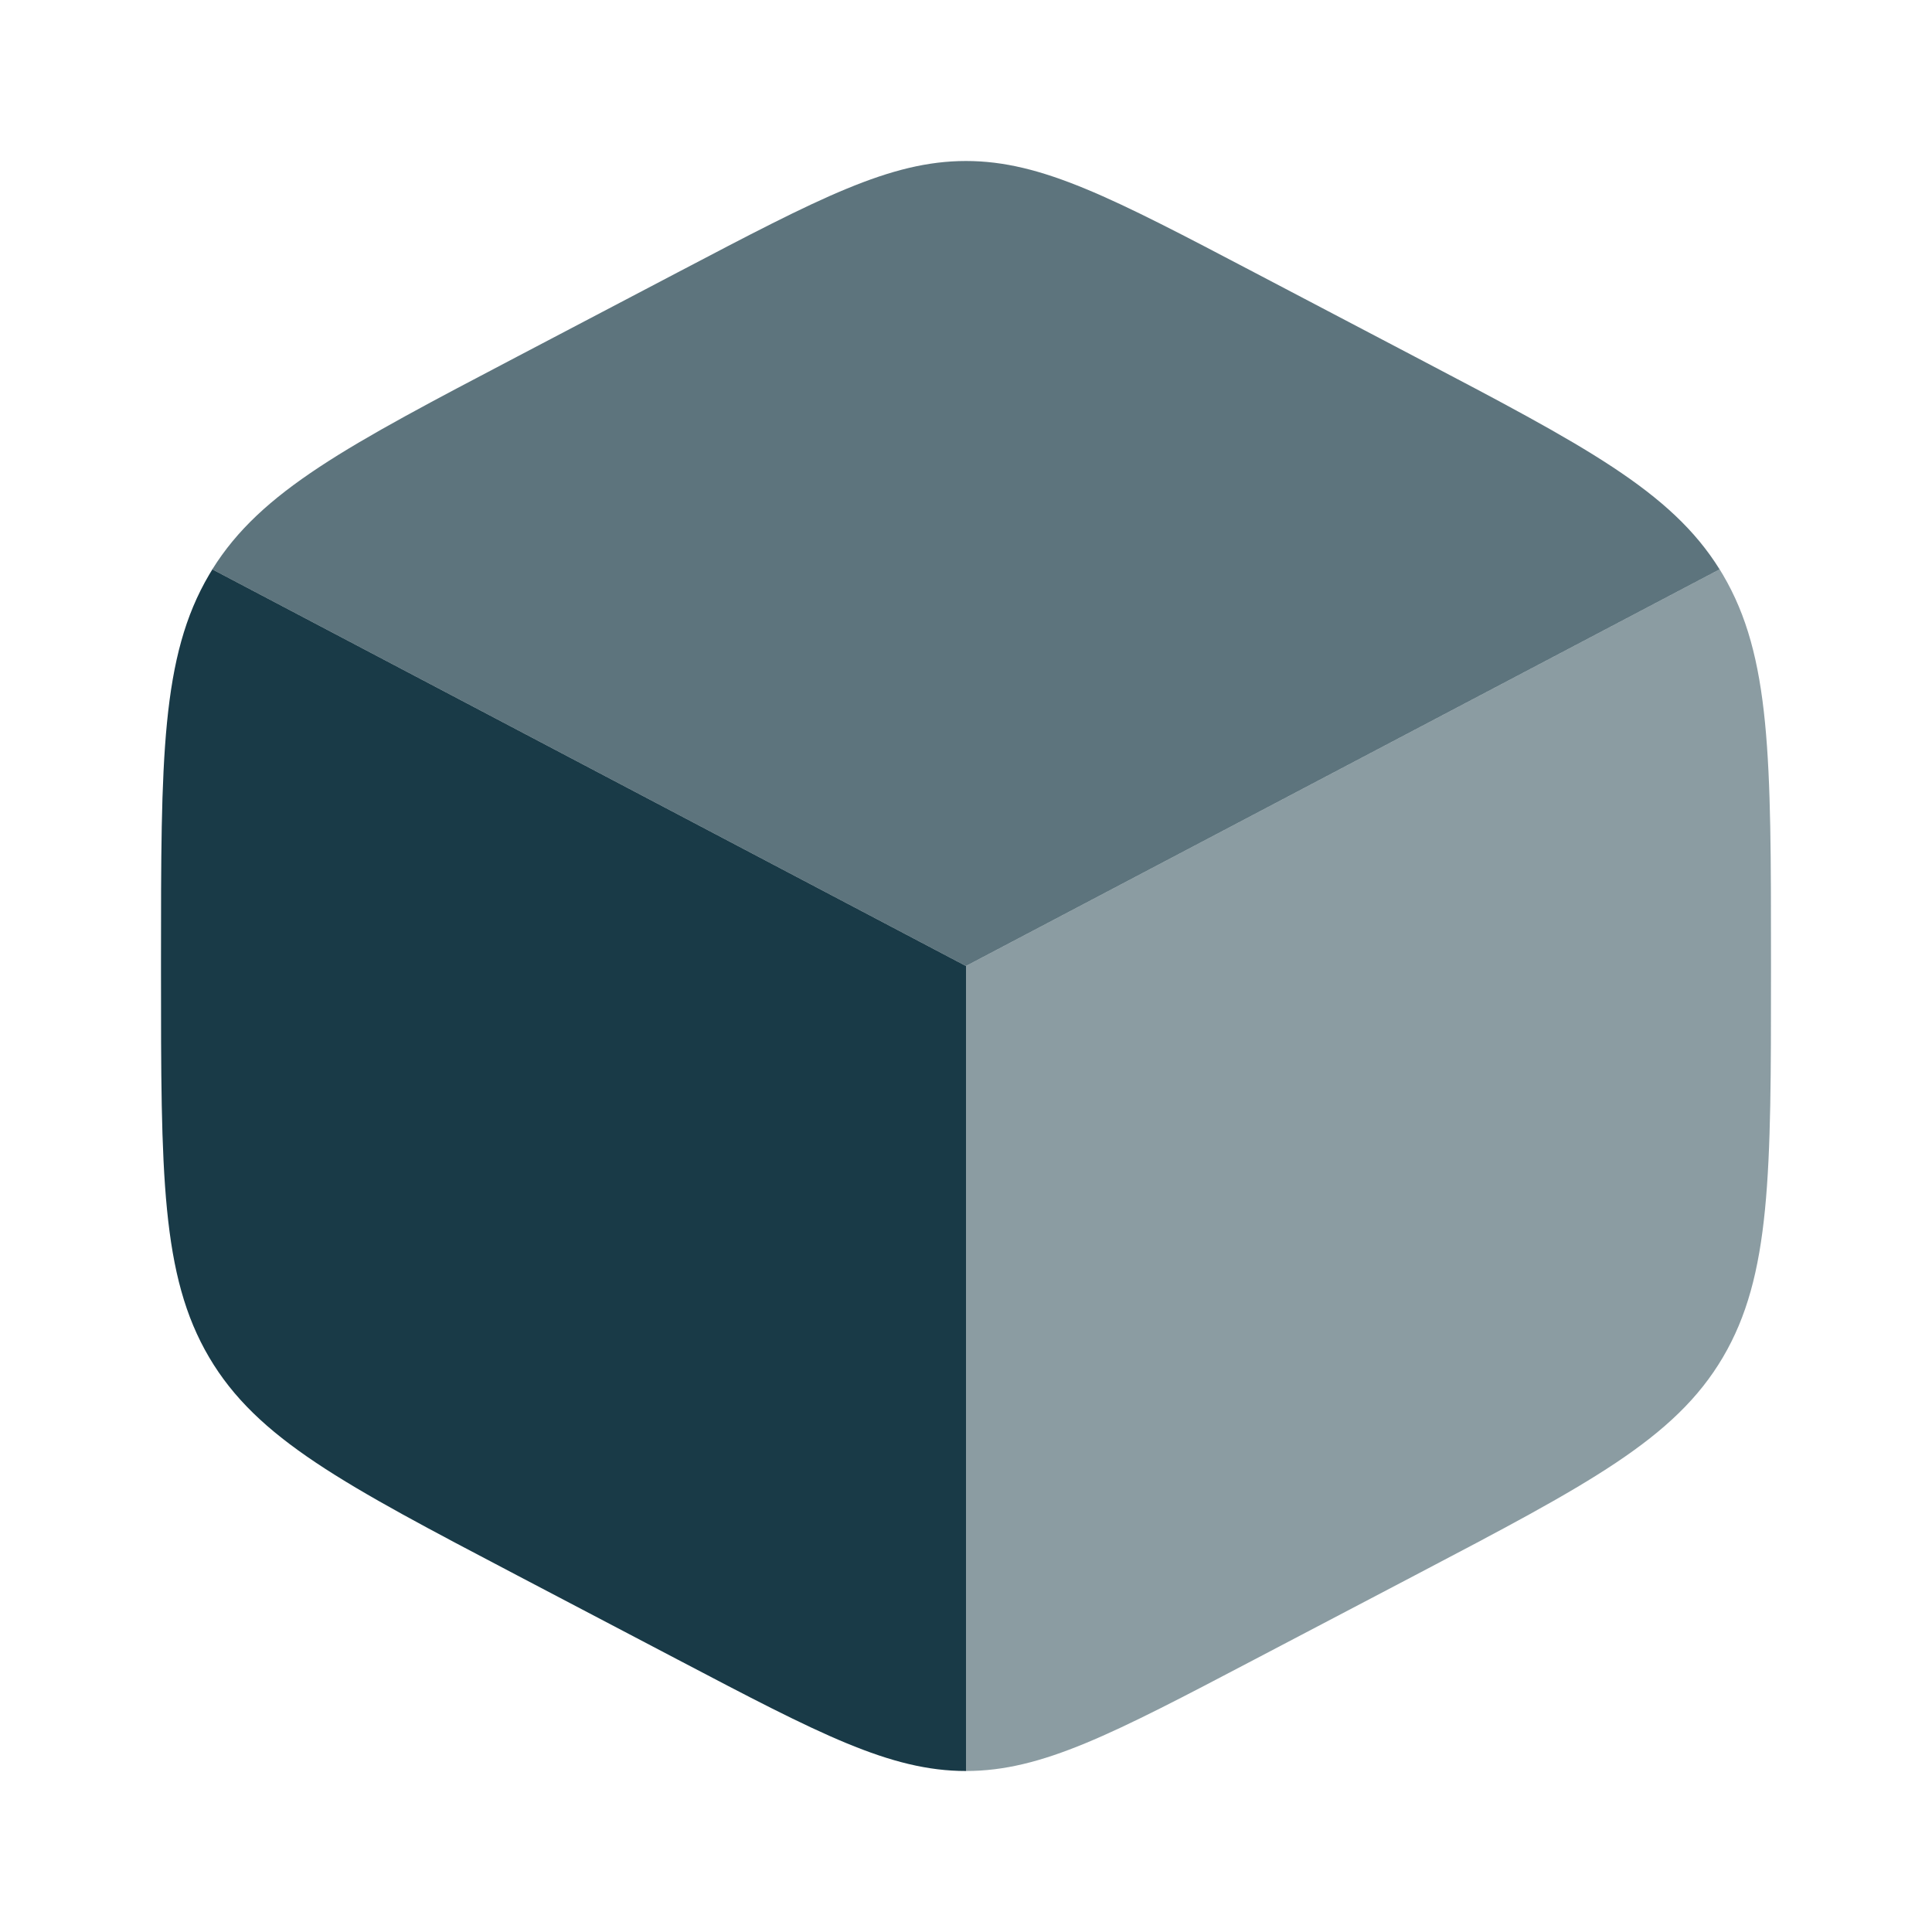
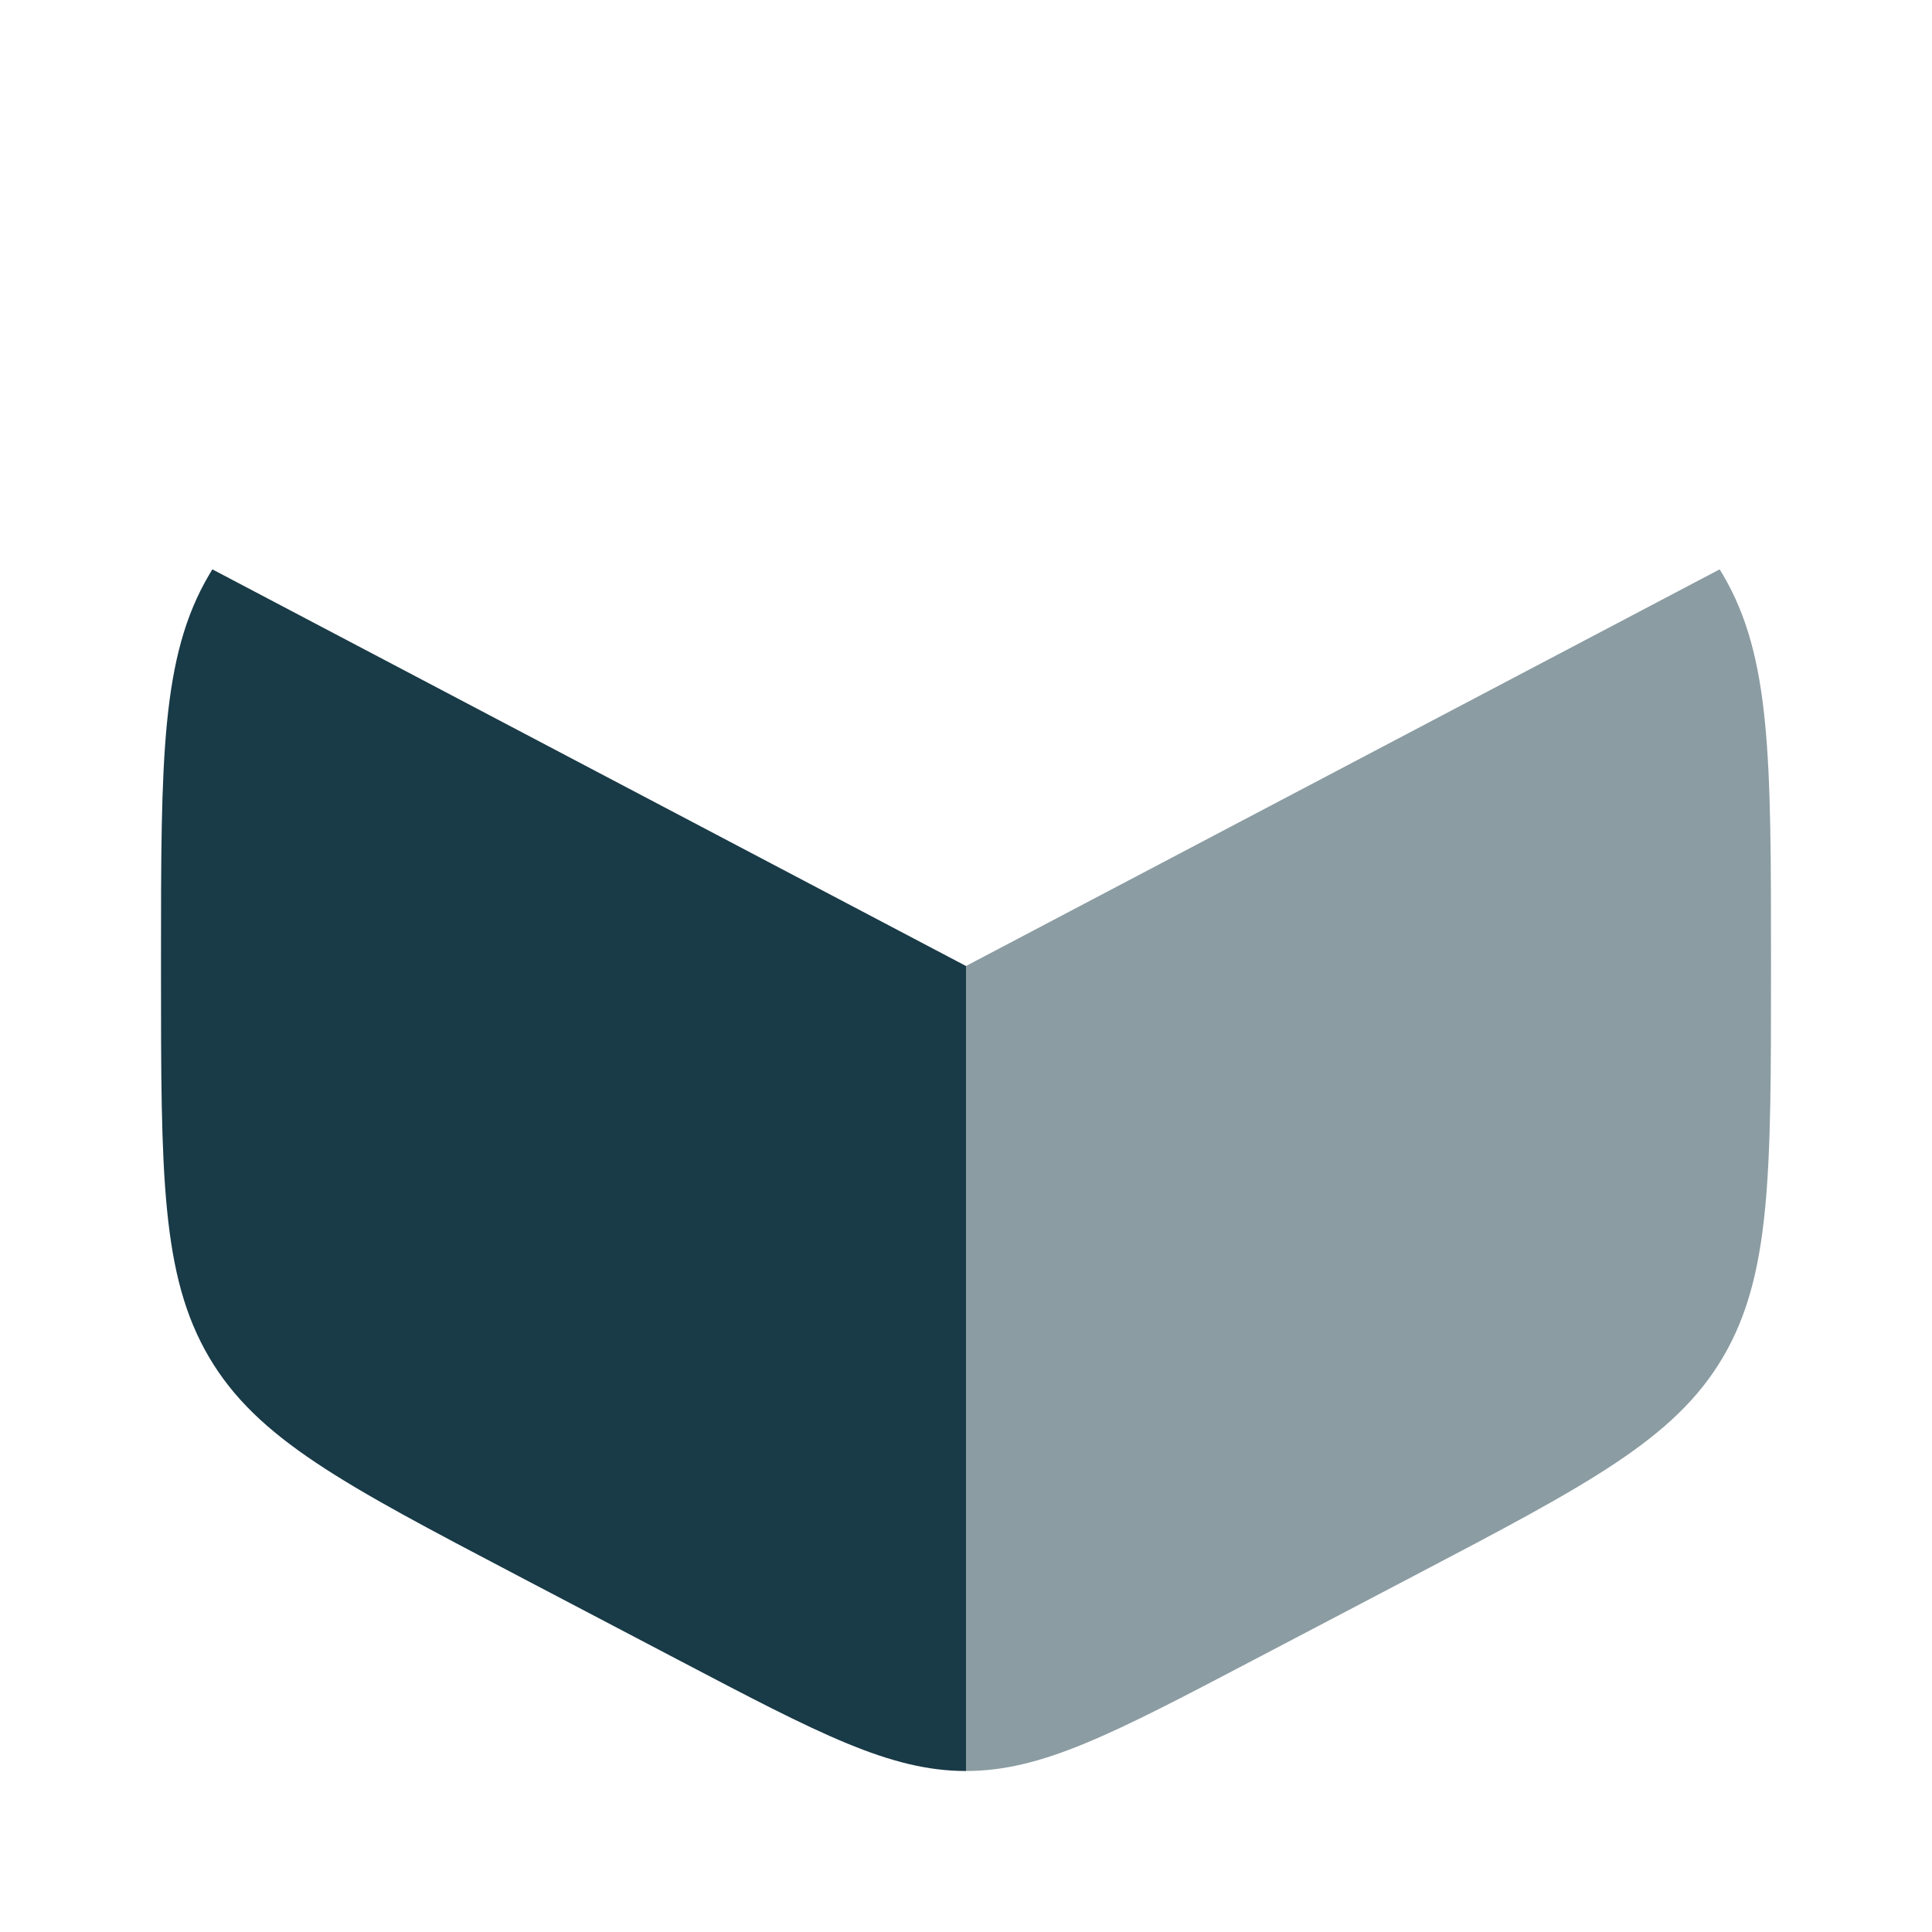
<svg xmlns="http://www.w3.org/2000/svg" width="60" height="60" viewBox="0 0 60 60" fill="none">
  <path d="M21.056 51.545C25.445 53.849 27.639 55 30 55V30L6.595 17.682C6.561 17.737 6.527 17.793 6.494 17.85C5 20.386 5 23.542 5 29.854V30.146C5 36.459 5 39.615 6.494 42.151C7.987 44.687 10.677 46.099 16.056 48.922L21.056 51.545Z" fill="#193A47" />
-   <path opacity="0.7" d="M43.943 11.079L38.943 8.455C34.554 6.152 32.359 5 29.999 5C27.638 5 25.444 6.152 21.054 8.455L16.054 11.079C10.795 13.839 8.107 15.249 6.594 17.682L29.999 30L53.404 17.682C51.891 15.249 49.202 13.839 43.943 11.079Z" fill="#193A47" />
  <path opacity="0.5" d="M53.507 17.85C53.473 17.793 53.44 17.737 53.405 17.682L30 30V55C32.361 55 34.555 53.849 38.944 51.545L43.944 48.922C49.324 46.099 52.013 44.687 53.507 42.151C55 39.615 55 36.459 55 30.146V29.854C55 23.542 55 20.386 53.507 17.85Z" fill="#193A47" />
</svg>